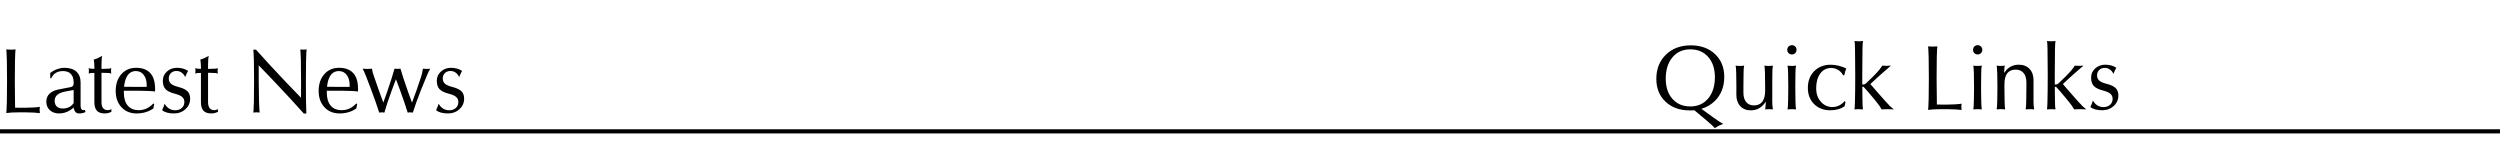
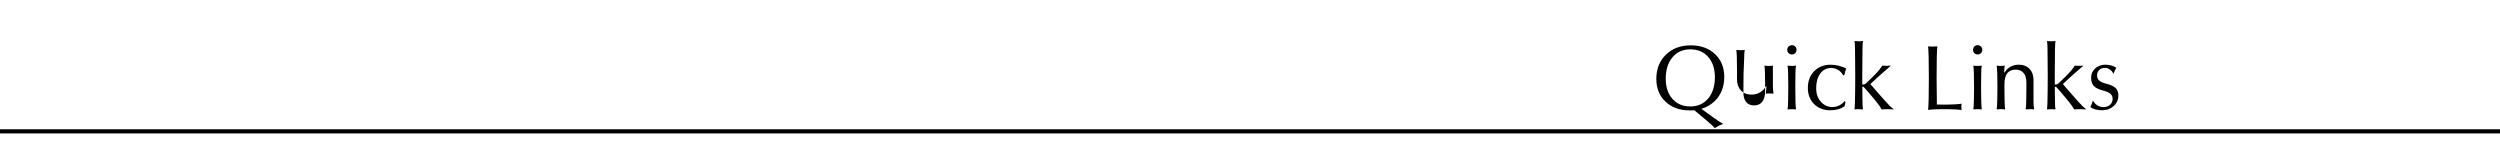
<svg xmlns="http://www.w3.org/2000/svg" width="182.96mm" height="11.76mm" version="1.1" viewBox="0 0 182.96 11.76" xml:space="preserve">
  <g transform="translate(69.358 3.372)">
-     <path transform="matrix(.265 0 0 .265 -105.84 -142.89)" d="m139.4 557.7q0.05-0.247 0.074-0.866 0.037-0.631 0.087-2.251 0.05-2.511 0.05-5.665t-0.05-5.665q-0.05-1.62-0.087-2.239-0.025-0.631-0.074-0.878 0.569 0.062 1.286 0.062 0.717 0 1.286-0.062-0.05 0.235-0.087 0.866-0.025 0.618-0.074 2.251-0.05 2.511-0.05 5.665 0.012 4.218 0.074 7.298 0.841 0.037 1.781 0.025h0.915q1.163 0 2.412-0.074 1.249-0.087 1.744-0.186-0.074 0.383-0.074 0.878 0 0.482 0.074 0.866-0.544-0.087-1.645-0.148-1.089-0.062-1.992-0.062l-2.041-0.012q-1.002 0-2.053 0.05-1.039 0.062-1.559 0.148zm14.584 0.111q-1.571 0-2.548-0.903-0.977-0.903-0.977-2.35 0-1.336 0.878-2.202 0.891-0.866 2.598-1.188l3.13-0.606q0.557-0.111 0.742-0.334 0.198-0.235 0.198-0.792v-0.173q0-1.546-0.755-2.35-0.742-0.804-2.189-0.804-1.175 0-1.979 0.495-0.804 0.482-1.249 1.472h-0.284l-0.012-1.435q0.792-0.656 1.855-1.039 1.064-0.396 2.041-0.396 2.165 0 3.328 1.051t1.163 3.006v6.42q0 0.606 0.198 0.915 0.198 0.309 0.569 0.309 0.272 0 0.445-0.05l0.136 0.557q-0.705 0.408-1.818 0.396-0.73 0-1.126-0.643-0.223-0.396-0.346-1.002-0.396 0.408-0.928 0.742-1.423 0.903-3.068 0.903zm4.02-2.833v-3.649l-2.375 0.445q-1.435 0.284-2.152 0.915-0.717 0.631-0.717 1.62 0 1.027 0.581 1.583t1.658 0.557q1.2 0 2.066-0.557 0.557-0.371 0.94-0.915zm10.44 2.363q-0.841 0.47-1.855 0.47-1.46 0-2.165-0.755-0.693-0.767-0.693-2.35v-8.09q-0.532-0.012-1.002 0.037-0.124 0-0.285 0.062-0.161 0.05-0.272 0.124 0.05-0.458 0.05-0.792t-0.05-0.792q0.124 0.074 0.272 0.136 0.161 0.05 0.272 0.05l1.014 0.062v-0.668q0-0.557-0.062-1.089-0.05-0.544-0.136-0.779 0.717-0.235 1.212-0.458 0.495-0.223 1.15-0.606-0.087 0.247-0.148 0.965-0.05 0.717-0.05 1.509v1.138q1.212-0.012 2.128-0.074 0.124 0 0.285-0.05 0.161-0.062 0.272-0.136-0.05 0.458-0.05 0.792t0.05 0.792q-0.111-0.074-0.272-0.124-0.161-0.062-0.272-0.062-0.928-0.062-2.14-0.074v8.127q0 1.076 0.445 1.645 0.445 0.557 1.299 0.557 0.507 0 1.002-0.297-0.025 0.21-0.025 0.359 0 0.161 0.025 0.371zm6.939 0.47q-2.573 0-4.169-1.719t-1.596-4.49q0-2.857 1.559-4.626 1.559-1.769 4.07-1.769h0.025q2.536 0 3.872 1.435 1.175 1.262 1.324 3.525 0.037 0.433 0.037 0.891l-0.025 0.68v0.012q-0.557-0.087-1.806-0.148-1.249-0.062-2.499-0.062h-4.305v0.47q0 2.35 1.064 3.624 1.076 1.274 3.043 1.274 1.175 0 2.189-0.47 1.014-0.47 1.868-1.41l0.223 0.284q-0.087 0.322-0.136 0.557-0.05 0.223-0.087 0.557-0.977 0.693-2.152 1.039-1.163 0.346-2.499 0.346zm2.796-7.348v-0.495q0-1.732-0.816-2.796t-2.152-1.064q-1.658 0-2.499 1.497-0.594 1.039-0.779 2.857zm10.626-2.697q-0.346-0.804-0.977-1.237-0.631-0.445-1.447-0.445-0.928 0-1.522 0.594-0.581 0.581-0.581 1.497 0 0.878 0.606 1.423 0.594 0.532 1.967 0.878 1.831 0.47 2.585 1.2 0.742 0.73 0.742 2.053 0 1.719-1.286 2.907-1.274 1.175-3.13 1.175-1.126 0-1.954-0.223-0.829-0.223-1.373-0.68 0.235-0.507 0.383-0.878 0.148-0.383 0.322-0.915 0.47 0.878 1.225 1.348t1.707 0.47q1.101 0 1.806-0.631 0.705-0.643 0.705-1.645 0-0.866-0.606-1.398-0.606-0.532-1.992-0.891-1.855-0.47-2.61-1.274-0.742-0.804-0.742-2.325 0-1.497 1.126-2.523 1.138-1.039 2.783-1.039 0.903 0 1.695 0.223 0.792 0.223 1.373 0.631-0.272 0.47-0.433 0.829-0.173 0.359-0.371 0.878zm9.067 9.574q-0.841 0.47-1.855 0.47-1.46 0-2.165-0.755-0.693-0.767-0.693-2.35v-8.09q-0.532-0.012-1.002 0.037-0.124 0-0.284 0.062-0.161 0.05-0.272 0.124 0.05-0.458 0.05-0.792t-0.05-0.792q0.124 0.074 0.272 0.136 0.161 0.05 0.272 0.05l1.014 0.062v-0.668q0-0.557-0.062-1.089-0.05-0.544-0.136-0.779 0.717-0.235 1.212-0.458 0.495-0.223 1.15-0.606-0.087 0.247-0.148 0.965-0.05 0.717-0.05 1.509v1.138q1.212-0.012 2.128-0.074 0.124 0 0.284-0.05 0.161-0.062 0.272-0.136-0.05 0.458-0.05 0.792t0.05 0.792q-0.111-0.074-0.272-0.124-0.161-0.062-0.272-0.062-0.928-0.062-2.14-0.074v8.127q0 1.076 0.445 1.645 0.445 0.557 1.299 0.557 0.507 0 1.002-0.297-0.025 0.21-0.025 0.359 0 0.161 0.025 0.371zm11.331-2.894q0.05 1.583 0.087 2.214 0.037 0.618 0.087 0.903-0.383-0.062-0.878-0.062-0.495 0-0.878 0.062 0.05-0.247 0.074-0.866 0.037-0.631 0.087-2.251 0.05-2.511 0.05-5.591t-0.05-5.542q-0.05-1.62-0.087-2.239-0.025-0.631-0.074-0.878h0.742q3.228 3.661 8.263 8.956l4.169 4.329 0.012-4.453q0-3.204-0.05-5.777-0.05-1.633-0.087-2.251-0.025-0.631-0.074-0.866 0.383 0.062 0.878 0.062t0.878-0.062q-0.05 0.235-0.087 0.866-0.025 0.618-0.074 2.251-0.05 2.561-0.05 5.764 0 5.294 0.124 8.832h-0.693q-3.228-3.662-8.263-8.956l-4.193-4.367v4.317q0.012 3.117 0.087 5.604zm22.228 3.365q-2.573 0-4.169-1.719t-1.596-4.49q0-2.857 1.559-4.626 1.559-1.769 4.07-1.769h0.025q2.536 0 3.872 1.435 1.175 1.262 1.324 3.525 0.037 0.433 0.037 0.891l-0.025 0.68v0.012q-0.557-0.087-1.806-0.148-1.249-0.062-2.499-0.062h-4.305v0.47q0 2.35 1.064 3.624 1.076 1.274 3.043 1.274 1.175 0 2.189-0.47 1.014-0.47 1.868-1.41l0.223 0.284q-0.087 0.322-0.136 0.557-0.05 0.223-0.087 0.557-0.977 0.693-2.152 1.039-1.163 0.346-2.499 0.346zm2.796-7.348v-0.495q0-1.732-0.816-2.796-0.816-1.064-2.152-1.064-1.658 0-2.499 1.497-0.594 1.039-0.779 2.857zm8.164 7.113q-0.779-2.449-2.115-6.061l-1.484-3.884q-0.396-0.99-0.594-1.423-0.186-0.433-0.383-0.755 0.569 0.062 1.299 0.062 0.717 0 1.286-0.062 0.087 0.569 0.198 1.014 0.124 0.433 0.371 1.163 0.581 1.744 1.373 3.946l1.188 3.228 1.15-3.241q1.249-3.649 1.942-6.123 0.47 0.062 0.816 0.062 0.346 0 0.816-0.062 0.73 2.462 2.004 6.098l1.188 3.29 1.188-3.228q0.779-2.189 1.348-3.971 0.173-0.532 0.26-0.965 0.099-0.445 0.21-1.212 0.458 0.062 1.027 0.062t1.014-0.062q-0.198 0.285-0.408 0.717t-0.643 1.46q-0.73 1.707-1.571 3.847-1.423 3.624-2.189 6.098-0.408-0.074-0.705-0.074-0.297 0-0.717 0.074-0.767-2.462-2.078-6.098l-1.163-3.117q-0.557 1.385-1.163 3.092-1.324 3.637-2.041 6.123-0.421-0.074-0.717-0.074-0.297 0-0.705 0.074zm22.08-9.809q-0.346-0.804-0.977-1.237-0.631-0.445-1.447-0.445-0.928 0-1.522 0.594-0.581 0.581-0.581 1.497 0 0.878 0.606 1.423 0.594 0.532 1.967 0.878 1.831 0.47 2.585 1.2 0.742 0.73 0.742 2.053 0 1.719-1.286 2.907-1.274 1.175-3.13 1.175-1.126 0-1.954-0.223-0.829-0.223-1.373-0.68 0.235-0.507 0.383-0.878 0.148-0.383 0.322-0.915 0.47 0.878 1.225 1.348 0.755 0.47 1.707 0.47 1.101 0 1.806-0.631 0.705-0.643 0.705-1.645 0-0.866-0.606-1.398t-1.992-0.891q-1.855-0.47-2.61-1.274-0.742-0.804-0.742-2.325 0-1.497 1.126-2.523 1.138-1.039 2.783-1.039 0.903 0 1.695 0.223 0.792 0.223 1.373 0.631-0.272 0.47-0.433 0.829-0.173 0.359-0.371 0.878z" style="white-space:pre" aria-label="Latest News " />
-     <path d="m56.134 6.006q-0.046-0.065-0.226-0.236-0.177-0.167-0.393-0.344l-0.871-0.727-0.337 0.01q-1.09 0-1.771-0.635-0.677-0.638-0.677-1.666 0-1.096 0.697-1.777 0.7-0.684 1.823-0.684 1.096 0 1.774 0.638 0.677 0.638 0.677 1.666 0 1.096-0.7 1.777-0.409 0.396-0.969 0.566l0.838 0.609q0.252 0.183 0.471 0.324 0.219 0.144 0.288 0.167-0.19 0.069-0.321 0.134-0.131 0.065-0.304 0.177zm-1.79-5.767q-0.815 0-1.306 0.586-0.491 0.586-0.491 1.561 0 0.923 0.491 1.479 0.491 0.553 1.306 0.553 0.821 0 1.309-0.583 0.491-0.586 0.491-1.561 0-0.926-0.491-1.479-0.488-0.556-1.309-0.556zm3.898 1.767-0.01 1.018v0.393q0 0.435 0.203 0.681 0.206 0.245 0.569 0.245 0.403 0 0.609-0.272 0.209-0.275 0.209-0.802v-0.245q0-0.569-0.013-1.018-0.006-0.262-0.016-0.376-0.01-0.115-0.026-0.2 0.137 0.023 0.311 0.023t0.311-0.023q-0.026 0.147-0.036 0.38-0.01 0.229-0.01 0.772v1.476q0 0.151 0.01 0.268 0.01 0.115 0.036 0.308-0.124-0.016-0.285-0.016-0.157 0-0.281 0.016 0.016-0.092 0.026-0.206 0.01-0.118 0.023-0.37v-0.003q-0.092 0.151-0.213 0.278-0.357 0.37-0.89 0.37-0.484 0-0.769-0.308-0.285-0.308-0.285-0.831l0.003-0.54q0-0.569-0.013-1.018-0.006-0.262-0.016-0.376-0.01-0.115-0.026-0.2 0.137 0.023 0.314 0.023 0.173 0 0.311-0.023-0.023 0.092-0.033 0.206-0.01 0.115-0.013 0.37zm3.26 2.052q0.013-0.455 0.013-1.034 0-0.569-0.013-1.018-0.006-0.262-0.016-0.376-0.01-0.115-0.026-0.2 0.137 0.023 0.314 0.023 0.173 0 0.311-0.023-0.023 0.092-0.033 0.209-0.01 0.115-0.013 0.367l-0.01 1.018q0 0.579 0.013 1.034 0.006 0.262 0.016 0.376 0.01 0.115 0.026 0.2-0.137-0.016-0.314-0.016-0.173 0-0.311 0.016 0.016-0.085 0.026-0.2 0.01-0.115 0.016-0.376zm0.278-4.124q0.144 0 0.242 0.098 0.098 0.098 0.098 0.242t-0.098 0.242q-0.098 0.098-0.242 0.098-0.144 0-0.242-0.098-0.098-0.098-0.098-0.242 0-0.144 0.098-0.242 0.098-0.098 0.242-0.098zm3.921 4.166-0.059 0.295q-0.206 0.151-0.471 0.226-0.262 0.079-0.573 0.079-0.736 0-1.195-0.455-0.455-0.455-0.455-1.185 0-0.756 0.465-1.224 0.465-0.471 1.211-0.471 0.275 0 0.569 0.072 0.295 0.069 0.563 0.2-0.049 0.137-0.079 0.242t-0.059 0.252h-0.095q-0.128-0.249-0.36-0.386-0.229-0.141-0.517-0.141-0.494 0-0.792 0.406-0.298 0.403-0.298 1.077 0 0.592 0.34 0.985 0.34 0.389 0.854 0.389 0.252 0 0.475-0.108 0.226-0.111 0.416-0.327zm1.244-0.043q0.006 0.265 0.013 0.38 0.01 0.115 0.026 0.196-0.137-0.016-0.314-0.016-0.173 0-0.311 0.016 0.013-0.069 0.02-0.183 0.01-0.115 0.016-0.393 0.02-0.831 0.02-1.934 0-1.09-0.016-1.921-0.006-0.285-0.016-0.399-0.006-0.115-0.023-0.177 0.137 0.023 0.314 0.023 0.173 0 0.311-0.023-0.013 0.062-0.023 0.177-0.006 0.115-0.016 0.399-0.016 0.825-0.016 1.918v0.691h0.052q0.082 0 0.118-0.013 0.039-0.013 0.092-0.059 0.242-0.219 0.537-0.52l0.206-0.213q0.144-0.147 0.236-0.262 0.095-0.115 0.229-0.314 0.141 0.016 0.317 0.016 0.177 0 0.314-0.016-0.026 0.013-0.664 0.576l-0.389 0.35-0.455 0.422 0.52 0.602 0.599 0.677q0.209 0.229 0.327 0.347 0.118 0.115 0.268 0.229-0.193-0.016-0.442-0.016-0.252 0-0.448 0.016-0.082-0.151-0.164-0.265-0.079-0.115-0.239-0.311l-0.249-0.304q-0.376-0.458-0.668-0.769h-0.095q0 0.579 0.013 1.073zm4.801 0.612q0.013-0.065 0.02-0.229 0.01-0.167 0.023-0.596 0.013-0.664 0.013-1.499 0-0.835-0.013-1.499-0.013-0.429-0.023-0.592-0.006-0.167-0.02-0.232 0.151 0.016 0.34 0.016 0.19 0 0.34-0.016-0.013 0.062-0.023 0.229-0.006 0.164-0.02 0.596-0.013 0.664-0.013 1.499 0.003 1.116 0.02 1.931 0.223 0.01 0.471 0.007h0.242q0.308 0 0.638-0.02 0.331-0.023 0.461-0.049-0.02 0.101-0.02 0.232 0 0.128 0.02 0.229-0.144-0.023-0.435-0.039-0.288-0.016-0.527-0.016l-0.54-0.003q-0.265 0-0.543 0.013-0.275 0.016-0.412 0.039zm3.351-0.612q0.013-0.455 0.013-1.034 0-0.569-0.013-1.018-0.006-0.262-0.016-0.376-0.01-0.115-0.026-0.2 0.137 0.023 0.314 0.023 0.173 0 0.311-0.023-0.023 0.092-0.033 0.209-0.01 0.115-0.013 0.367l-0.01 1.018q0 0.579 0.013 1.034 0.006 0.262 0.016 0.376 0.01 0.115 0.026 0.2-0.137-0.016-0.314-0.016-0.173 0-0.311 0.016 0.016-0.085 0.026-0.2 0.01-0.115 0.016-0.376zm0.278-4.124q0.144 0 0.242 0.098 0.098 0.098 0.098 0.242t-0.098 0.242q-0.098 0.098-0.242 0.098-0.144 0-0.242-0.098-0.098-0.098-0.098-0.242 0-0.144 0.098-0.242 0.098-0.098 0.242-0.098zm1.433 4.124q0.013-0.455 0.013-1.034 0.003-0.569-0.013-1.018-0.013-0.288-0.023-0.403-0.006-0.118-0.02-0.173 0.131 0.023 0.301 0.023t0.301-0.023q-0.016 0.029-0.026 0.098-0.006 0.069-0.02 0.245l-0.013 0.193q0.088-0.124 0.187-0.232 0.357-0.37 0.887-0.37 0.497 0 0.789 0.308 0.291 0.304 0.291 0.828v1.558q0 0.154 0.01 0.268t0.036 0.308q-0.137-0.016-0.311-0.016-0.173 0-0.311 0.016 0.016-0.082 0.026-0.196 0.01-0.118 0.016-0.38 0.013-0.461 0.013-1.028v-0.373q0-0.439-0.206-0.684-0.206-0.249-0.573-0.249-0.412 0-0.622 0.268-0.206 0.268-0.206 0.805v0.226q0 0.579 0.013 1.034 0.006 0.262 0.016 0.376 0.01 0.115 0.026 0.2-0.137-0.016-0.314-0.016-0.173 0-0.311 0.016 0.016-0.082 0.026-0.2 0.01-0.115 0.016-0.376zm4.225 0q0.006 0.265 0.013 0.38 0.01 0.115 0.026 0.196-0.137-0.016-0.314-0.016-0.173 0-0.311 0.016 0.013-0.069 0.02-0.183 0.01-0.115 0.016-0.393 0.02-0.831 0.02-1.934 0-1.09-0.016-1.921-0.006-0.285-0.016-0.399-0.006-0.115-0.023-0.177 0.137 0.023 0.314 0.023 0.173 0 0.311-0.023-0.013 0.062-0.023 0.177-0.006 0.115-0.016 0.399-0.016 0.825-0.016 1.918v0.691h0.052q0.082 0 0.118-0.013 0.039-0.013 0.092-0.059 0.242-0.219 0.537-0.52l0.206-0.213q0.144-0.147 0.236-0.262 0.095-0.115 0.229-0.314 0.141 0.016 0.317 0.016 0.177 0 0.314-0.016-0.026 0.013-0.664 0.576l-0.389 0.35-0.455 0.422 0.52 0.602 0.599 0.677q0.209 0.229 0.327 0.347 0.118 0.115 0.268 0.229-0.193-0.016-0.442-0.016-0.252 0-0.448 0.016-0.082-0.151-0.164-0.265-0.079-0.115-0.239-0.311l-0.249-0.304q-0.376-0.458-0.668-0.769h-0.095q0 0.579 0.013 1.073zm4.278-2.016q-0.092-0.213-0.259-0.327-0.167-0.118-0.383-0.118-0.245 0-0.403 0.157-0.154 0.154-0.154 0.396 0 0.232 0.16 0.376 0.157 0.141 0.52 0.232 0.484 0.124 0.684 0.317 0.196 0.193 0.196 0.543 0 0.455-0.34 0.769-0.337 0.311-0.828 0.311-0.298 0-0.517-0.059-0.219-0.059-0.363-0.18 0.062-0.134 0.101-0.232 0.039-0.101 0.085-0.242 0.124 0.232 0.324 0.357 0.2 0.124 0.452 0.124 0.291 0 0.478-0.167 0.187-0.17 0.187-0.435 0-0.229-0.16-0.37-0.16-0.141-0.527-0.236-0.491-0.124-0.691-0.337-0.196-0.213-0.196-0.615 0-0.396 0.298-0.668 0.301-0.275 0.736-0.275 0.239 0 0.448 0.059 0.209 0.059 0.363 0.167-0.072 0.124-0.115 0.219-0.046 0.095-0.098 0.232z" stroke-width=".265" style="white-space:pre" aria-label="Quick Links " />
+     <path d="m56.134 6.006q-0.046-0.065-0.226-0.236-0.177-0.167-0.393-0.344l-0.871-0.727-0.337 0.01q-1.09 0-1.771-0.635-0.677-0.638-0.677-1.666 0-1.096 0.697-1.777 0.7-0.684 1.823-0.684 1.096 0 1.774 0.638 0.677 0.638 0.677 1.666 0 1.096-0.7 1.777-0.409 0.396-0.969 0.566l0.838 0.609q0.252 0.183 0.471 0.324 0.219 0.144 0.288 0.167-0.19 0.069-0.321 0.134-0.131 0.065-0.304 0.177zm-1.79-5.767q-0.815 0-1.306 0.586-0.491 0.586-0.491 1.561 0 0.923 0.491 1.479 0.491 0.553 1.306 0.553 0.821 0 1.309-0.583 0.491-0.586 0.491-1.561 0-0.926-0.491-1.479-0.488-0.556-1.309-0.556zm3.898 1.767-0.01 1.018v0.393q0 0.435 0.203 0.681 0.206 0.245 0.569 0.245 0.403 0 0.609-0.272 0.209-0.275 0.209-0.802v-0.245q0-0.569-0.013-1.018-0.006-0.262-0.016-0.376-0.01-0.115-0.026-0.2 0.137 0.023 0.311 0.023t0.311-0.023v1.476q0 0.151 0.01 0.268 0.01 0.115 0.036 0.308-0.124-0.016-0.285-0.016-0.157 0-0.281 0.016 0.016-0.092 0.026-0.206 0.01-0.118 0.023-0.37v-0.003q-0.092 0.151-0.213 0.278-0.357 0.37-0.89 0.37-0.484 0-0.769-0.308-0.285-0.308-0.285-0.831l0.003-0.54q0-0.569-0.013-1.018-0.006-0.262-0.016-0.376-0.01-0.115-0.026-0.2 0.137 0.023 0.314 0.023 0.173 0 0.311-0.023-0.023 0.092-0.033 0.206-0.01 0.115-0.013 0.37zm3.26 2.052q0.013-0.455 0.013-1.034 0-0.569-0.013-1.018-0.006-0.262-0.016-0.376-0.01-0.115-0.026-0.2 0.137 0.023 0.314 0.023 0.173 0 0.311-0.023-0.023 0.092-0.033 0.209-0.01 0.115-0.013 0.367l-0.01 1.018q0 0.579 0.013 1.034 0.006 0.262 0.016 0.376 0.01 0.115 0.026 0.2-0.137-0.016-0.314-0.016-0.173 0-0.311 0.016 0.016-0.085 0.026-0.2 0.01-0.115 0.016-0.376zm0.278-4.124q0.144 0 0.242 0.098 0.098 0.098 0.098 0.242t-0.098 0.242q-0.098 0.098-0.242 0.098-0.144 0-0.242-0.098-0.098-0.098-0.098-0.242 0-0.144 0.098-0.242 0.098-0.098 0.242-0.098zm3.921 4.166-0.059 0.295q-0.206 0.151-0.471 0.226-0.262 0.079-0.573 0.079-0.736 0-1.195-0.455-0.455-0.455-0.455-1.185 0-0.756 0.465-1.224 0.465-0.471 1.211-0.471 0.275 0 0.569 0.072 0.295 0.069 0.563 0.2-0.049 0.137-0.079 0.242t-0.059 0.252h-0.095q-0.128-0.249-0.36-0.386-0.229-0.141-0.517-0.141-0.494 0-0.792 0.406-0.298 0.403-0.298 1.077 0 0.592 0.34 0.985 0.34 0.389 0.854 0.389 0.252 0 0.475-0.108 0.226-0.111 0.416-0.327zm1.244-0.043q0.006 0.265 0.013 0.38 0.01 0.115 0.026 0.196-0.137-0.016-0.314-0.016-0.173 0-0.311 0.016 0.013-0.069 0.02-0.183 0.01-0.115 0.016-0.393 0.02-0.831 0.02-1.934 0-1.09-0.016-1.921-0.006-0.285-0.016-0.399-0.006-0.115-0.023-0.177 0.137 0.023 0.314 0.023 0.173 0 0.311-0.023-0.013 0.062-0.023 0.177-0.006 0.115-0.016 0.399-0.016 0.825-0.016 1.918v0.691h0.052q0.082 0 0.118-0.013 0.039-0.013 0.092-0.059 0.242-0.219 0.537-0.52l0.206-0.213q0.144-0.147 0.236-0.262 0.095-0.115 0.229-0.314 0.141 0.016 0.317 0.016 0.177 0 0.314-0.016-0.026 0.013-0.664 0.576l-0.389 0.35-0.455 0.422 0.52 0.602 0.599 0.677q0.209 0.229 0.327 0.347 0.118 0.115 0.268 0.229-0.193-0.016-0.442-0.016-0.252 0-0.448 0.016-0.082-0.151-0.164-0.265-0.079-0.115-0.239-0.311l-0.249-0.304q-0.376-0.458-0.668-0.769h-0.095q0 0.579 0.013 1.073zm4.801 0.612q0.013-0.065 0.02-0.229 0.01-0.167 0.023-0.596 0.013-0.664 0.013-1.499 0-0.835-0.013-1.499-0.013-0.429-0.023-0.592-0.006-0.167-0.02-0.232 0.151 0.016 0.34 0.016 0.19 0 0.34-0.016-0.013 0.062-0.023 0.229-0.006 0.164-0.02 0.596-0.013 0.664-0.013 1.499 0.003 1.116 0.02 1.931 0.223 0.01 0.471 0.007h0.242q0.308 0 0.638-0.02 0.331-0.023 0.461-0.049-0.02 0.101-0.02 0.232 0 0.128 0.02 0.229-0.144-0.023-0.435-0.039-0.288-0.016-0.527-0.016l-0.54-0.003q-0.265 0-0.543 0.013-0.275 0.016-0.412 0.039zm3.351-0.612q0.013-0.455 0.013-1.034 0-0.569-0.013-1.018-0.006-0.262-0.016-0.376-0.01-0.115-0.026-0.2 0.137 0.023 0.314 0.023 0.173 0 0.311-0.023-0.023 0.092-0.033 0.209-0.01 0.115-0.013 0.367l-0.01 1.018q0 0.579 0.013 1.034 0.006 0.262 0.016 0.376 0.01 0.115 0.026 0.2-0.137-0.016-0.314-0.016-0.173 0-0.311 0.016 0.016-0.085 0.026-0.2 0.01-0.115 0.016-0.376zm0.278-4.124q0.144 0 0.242 0.098 0.098 0.098 0.098 0.242t-0.098 0.242q-0.098 0.098-0.242 0.098-0.144 0-0.242-0.098-0.098-0.098-0.098-0.242 0-0.144 0.098-0.242 0.098-0.098 0.242-0.098zm1.433 4.124q0.013-0.455 0.013-1.034 0.003-0.569-0.013-1.018-0.013-0.288-0.023-0.403-0.006-0.118-0.02-0.173 0.131 0.023 0.301 0.023t0.301-0.023q-0.016 0.029-0.026 0.098-0.006 0.069-0.02 0.245l-0.013 0.193q0.088-0.124 0.187-0.232 0.357-0.37 0.887-0.37 0.497 0 0.789 0.308 0.291 0.304 0.291 0.828v1.558q0 0.154 0.01 0.268t0.036 0.308q-0.137-0.016-0.311-0.016-0.173 0-0.311 0.016 0.016-0.082 0.026-0.196 0.01-0.118 0.016-0.38 0.013-0.461 0.013-1.028v-0.373q0-0.439-0.206-0.684-0.206-0.249-0.573-0.249-0.412 0-0.622 0.268-0.206 0.268-0.206 0.805v0.226q0 0.579 0.013 1.034 0.006 0.262 0.016 0.376 0.01 0.115 0.026 0.2-0.137-0.016-0.314-0.016-0.173 0-0.311 0.016 0.016-0.082 0.026-0.2 0.01-0.115 0.016-0.376zm4.225 0q0.006 0.265 0.013 0.38 0.01 0.115 0.026 0.196-0.137-0.016-0.314-0.016-0.173 0-0.311 0.016 0.013-0.069 0.02-0.183 0.01-0.115 0.016-0.393 0.02-0.831 0.02-1.934 0-1.09-0.016-1.921-0.006-0.285-0.016-0.399-0.006-0.115-0.023-0.177 0.137 0.023 0.314 0.023 0.173 0 0.311-0.023-0.013 0.062-0.023 0.177-0.006 0.115-0.016 0.399-0.016 0.825-0.016 1.918v0.691h0.052q0.082 0 0.118-0.013 0.039-0.013 0.092-0.059 0.242-0.219 0.537-0.52l0.206-0.213q0.144-0.147 0.236-0.262 0.095-0.115 0.229-0.314 0.141 0.016 0.317 0.016 0.177 0 0.314-0.016-0.026 0.013-0.664 0.576l-0.389 0.35-0.455 0.422 0.52 0.602 0.599 0.677q0.209 0.229 0.327 0.347 0.118 0.115 0.268 0.229-0.193-0.016-0.442-0.016-0.252 0-0.448 0.016-0.082-0.151-0.164-0.265-0.079-0.115-0.239-0.311l-0.249-0.304q-0.376-0.458-0.668-0.769h-0.095q0 0.579 0.013 1.073zm4.278-2.016q-0.092-0.213-0.259-0.327-0.167-0.118-0.383-0.118-0.245 0-0.403 0.157-0.154 0.154-0.154 0.396 0 0.232 0.16 0.376 0.157 0.141 0.52 0.232 0.484 0.124 0.684 0.317 0.196 0.193 0.196 0.543 0 0.455-0.34 0.769-0.337 0.311-0.828 0.311-0.298 0-0.517-0.059-0.219-0.059-0.363-0.18 0.062-0.134 0.101-0.232 0.039-0.101 0.085-0.242 0.124 0.232 0.324 0.357 0.2 0.124 0.452 0.124 0.291 0 0.478-0.167 0.187-0.17 0.187-0.435 0-0.229-0.16-0.37-0.16-0.141-0.527-0.236-0.491-0.124-0.691-0.337-0.196-0.213-0.196-0.615 0-0.396 0.298-0.668 0.301-0.275 0.736-0.275 0.239 0 0.448 0.059 0.209 0.059 0.363 0.167-0.072 0.124-0.115 0.219-0.046 0.095-0.098 0.232z" stroke-width=".265" style="white-space:pre" aria-label="Quick Links " />
    <path d="m-69.358 6.24h182.96" stroke="#000" stroke-width=".304" />
  </g>
</svg>